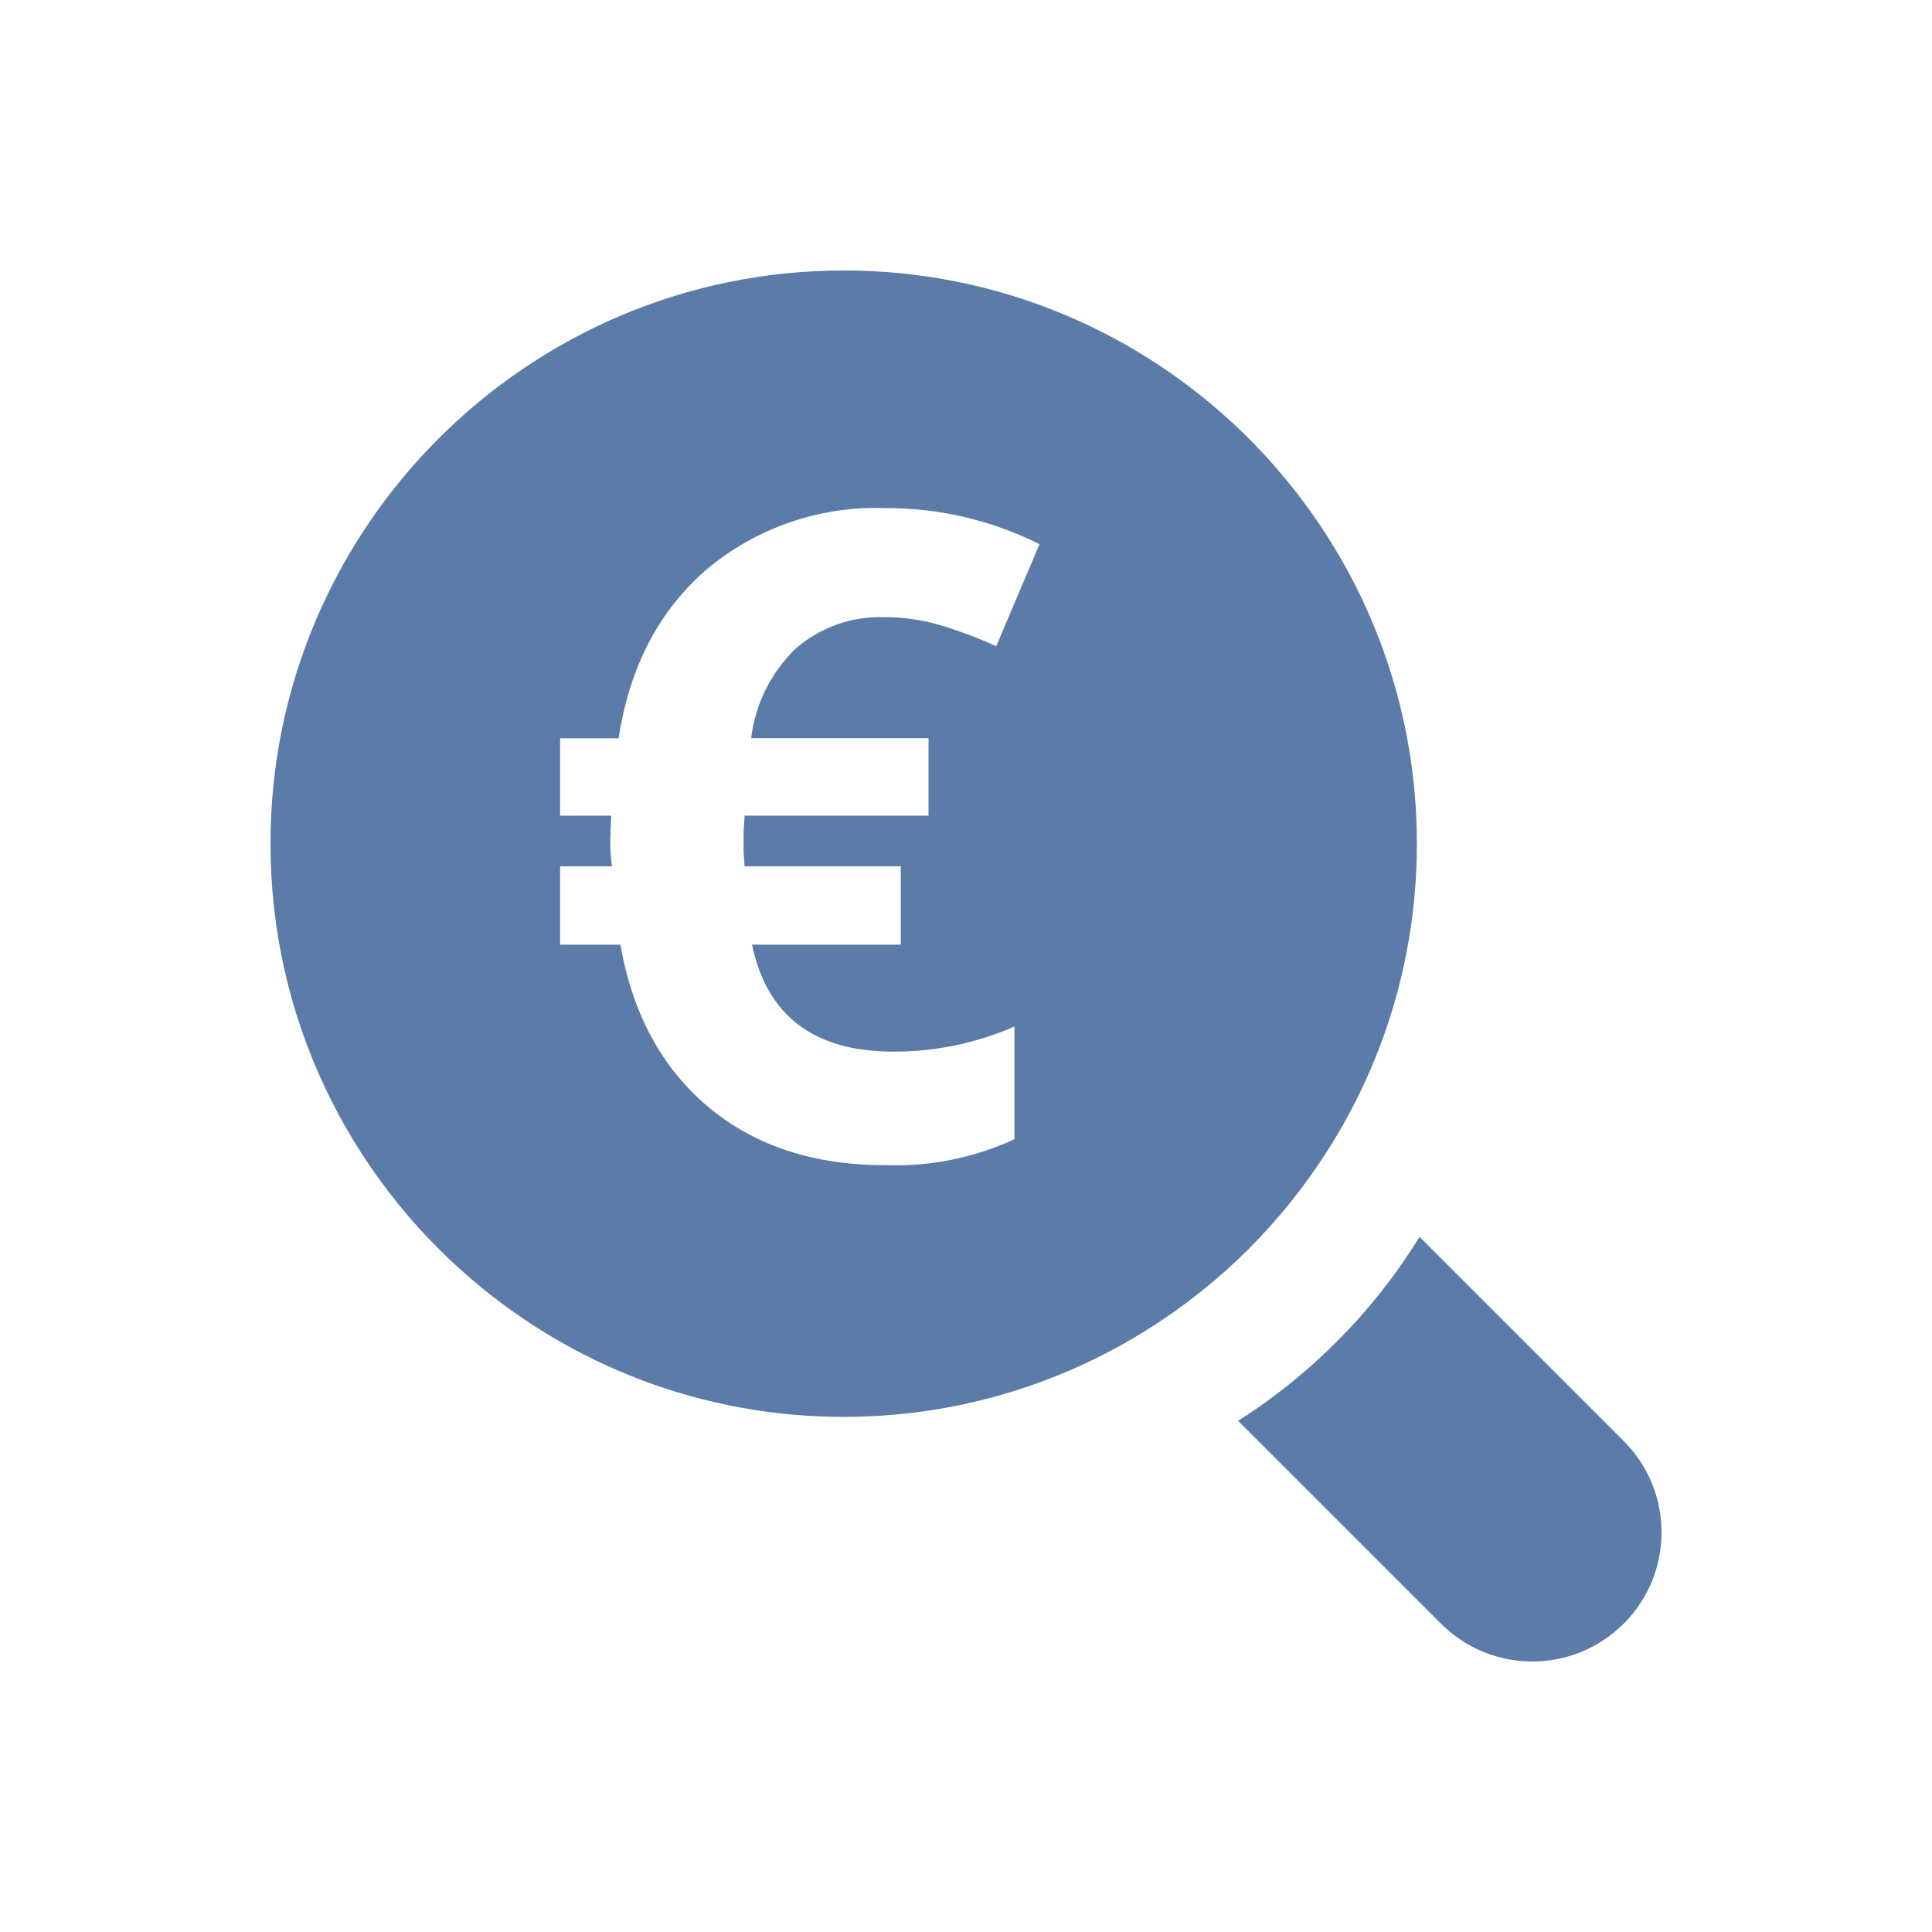
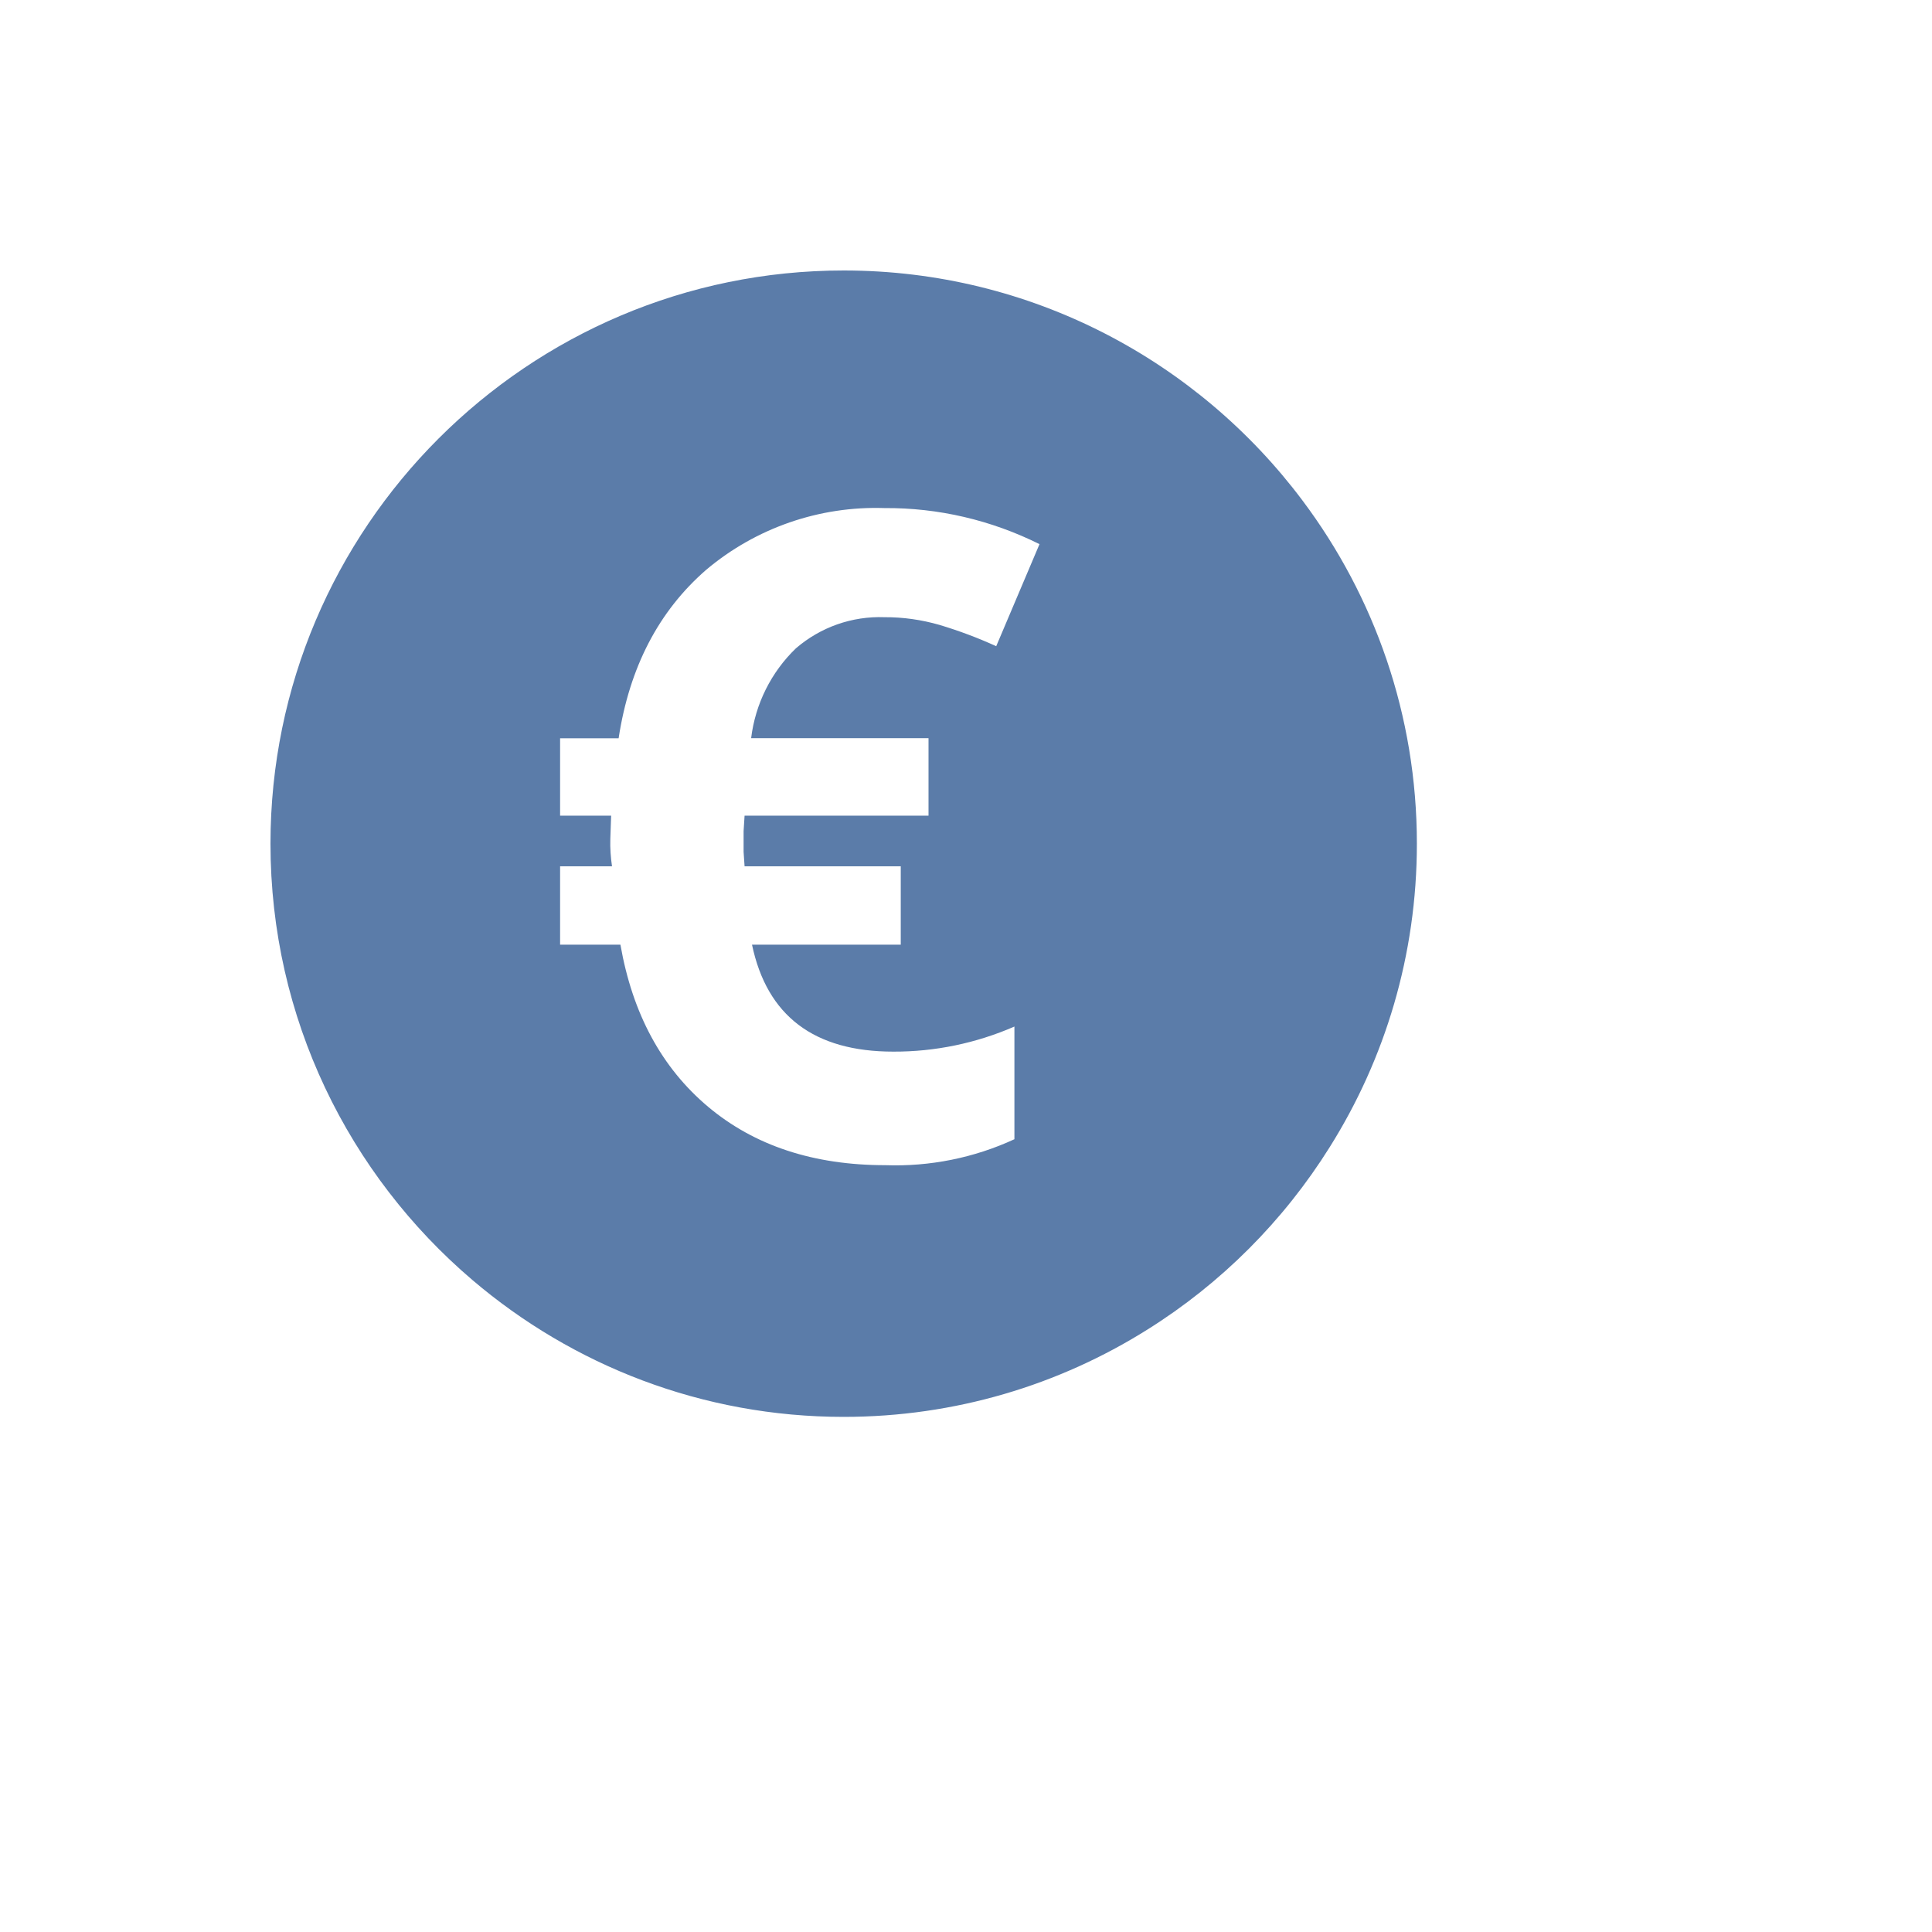
<svg xmlns="http://www.w3.org/2000/svg" width="300" height="300" viewBox="0 0 300 300" fill="none">
  <g clip-path="url(#clip0_1761_188)">
    <path d="M202.261 77.731C186.02 56.051 160.123 42 131.01 42C81.931 42 42 81.923 42 131.002C42 158.12 54.185 182.439 73.37 198.773C88.915 212.01 109.042 220.012 131.01 220.012C148.303 220.012 164.459 215.056 178.12 206.486C189.592 199.316 199.308 189.592 206.486 178.112C215.065 164.442 220.012 148.294 220.012 131.002C220.012 111.044 213.41 92.589 202.261 77.731ZM144.179 114.625V126.657H115.618L115.465 129.058V132.274L115.618 134.523H139.869V146.691H116.772C119.097 157.755 126.42 163.296 138.715 163.296C145.18 163.322 151.578 161.99 157.518 159.402V176.898C151.256 179.792 144.383 181.175 137.484 180.929C126.318 180.929 117.145 177.899 109.941 171.849C102.729 165.774 98.215 157.399 96.339 146.691H86.972V134.523H95.033C94.829 133.123 94.727 131.706 94.77 130.289L94.897 126.657H86.972V114.642H96.059C97.74 103.62 102.279 94.897 109.653 88.482C117.374 81.974 127.251 78.554 137.349 78.894C145.69 78.834 153.937 80.769 161.413 84.494L154.692 100.344C151.841 99.038 148.905 97.943 145.885 97.035C143.118 96.238 140.242 95.822 137.349 95.839C132.317 95.652 127.421 97.375 123.594 100.667C119.742 104.375 117.281 109.313 116.636 114.625H144.179Z" fill="#5B7CA9" />
-     <path d="M252.128 252.12C248.208 256.031 243.074 258 237.941 258C232.807 258 227.674 256.031 223.754 252.12L192.256 220.623C203.669 213.368 213.317 203.584 220.427 192.061L252.128 223.762C259.96 231.594 259.96 244.296 252.128 252.128V252.12Z" fill="#5B7CA9" />
  </g>
  <defs>
    <clipPath id="clip0_1761_188">
      <rect width="216" height="216" fill="white" transform="translate(42 42)" />
    </clipPath>
  </defs>
</svg>